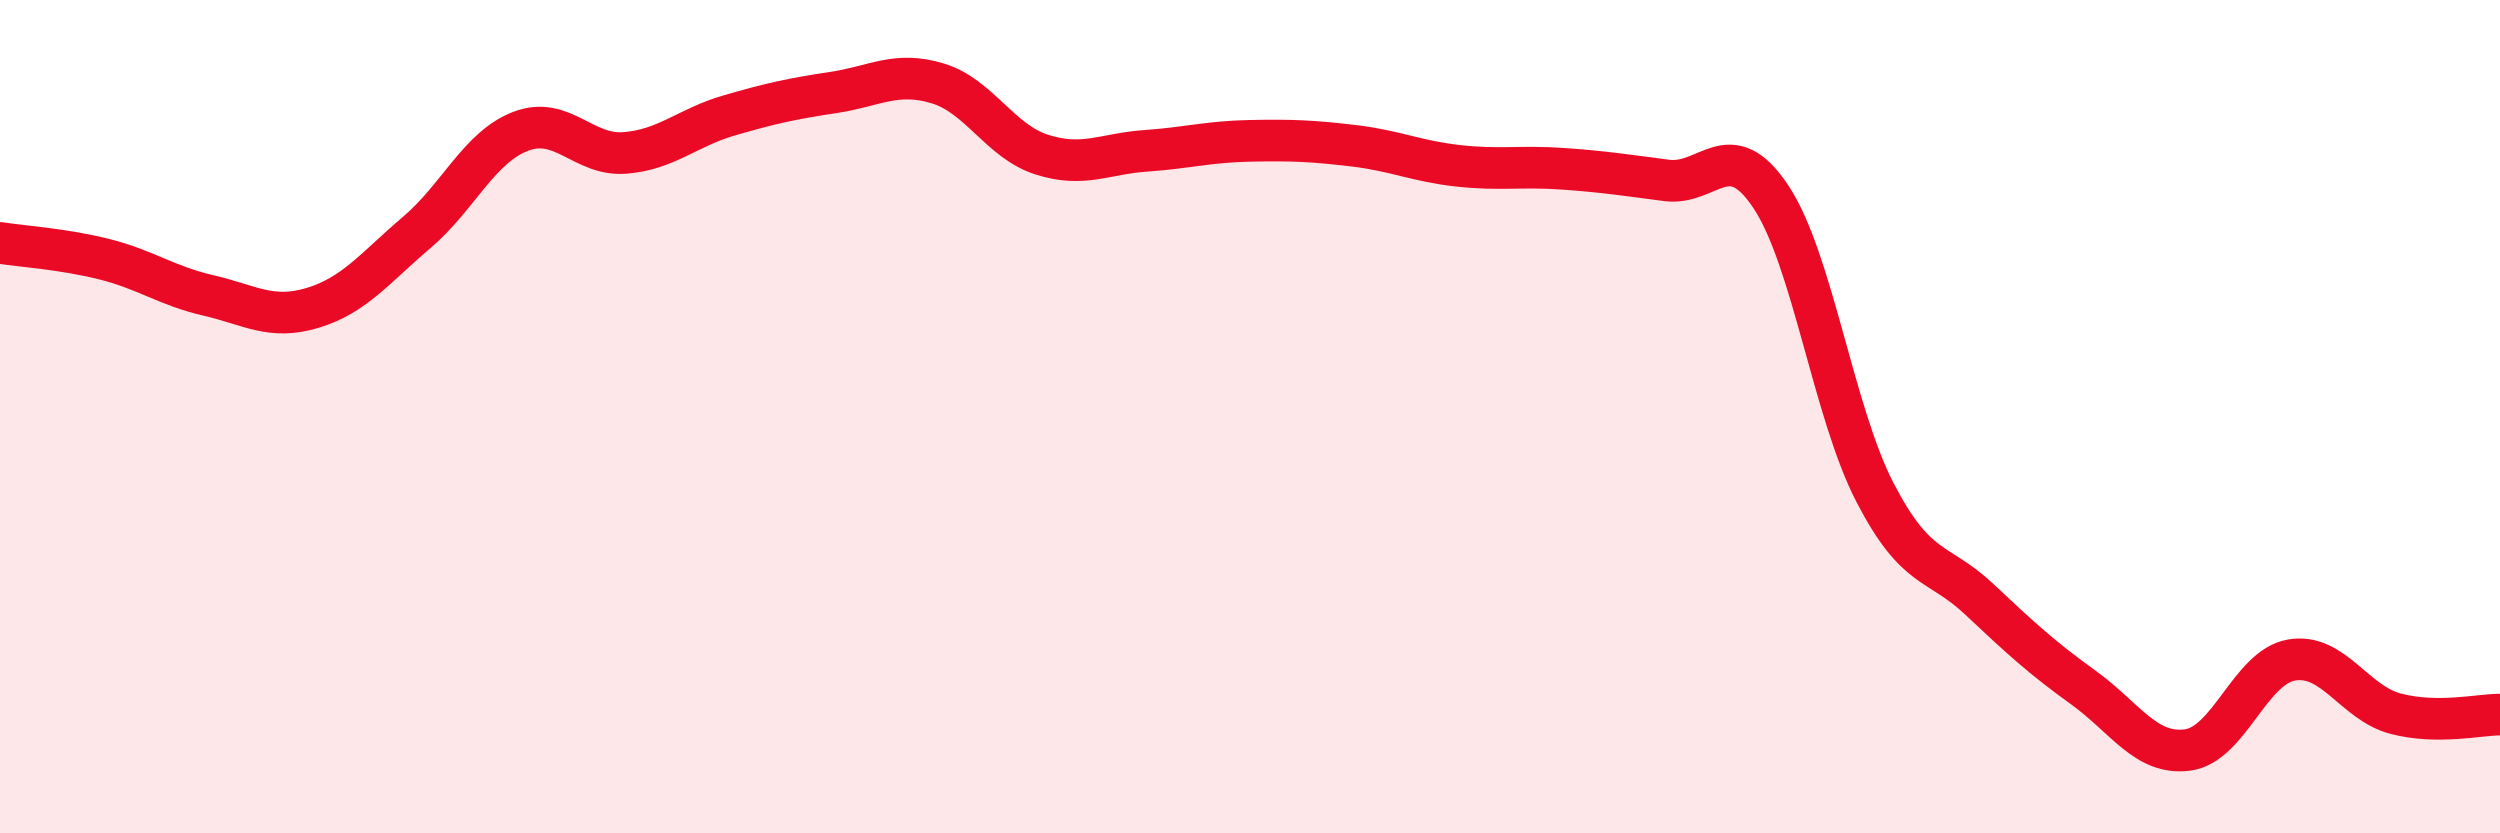
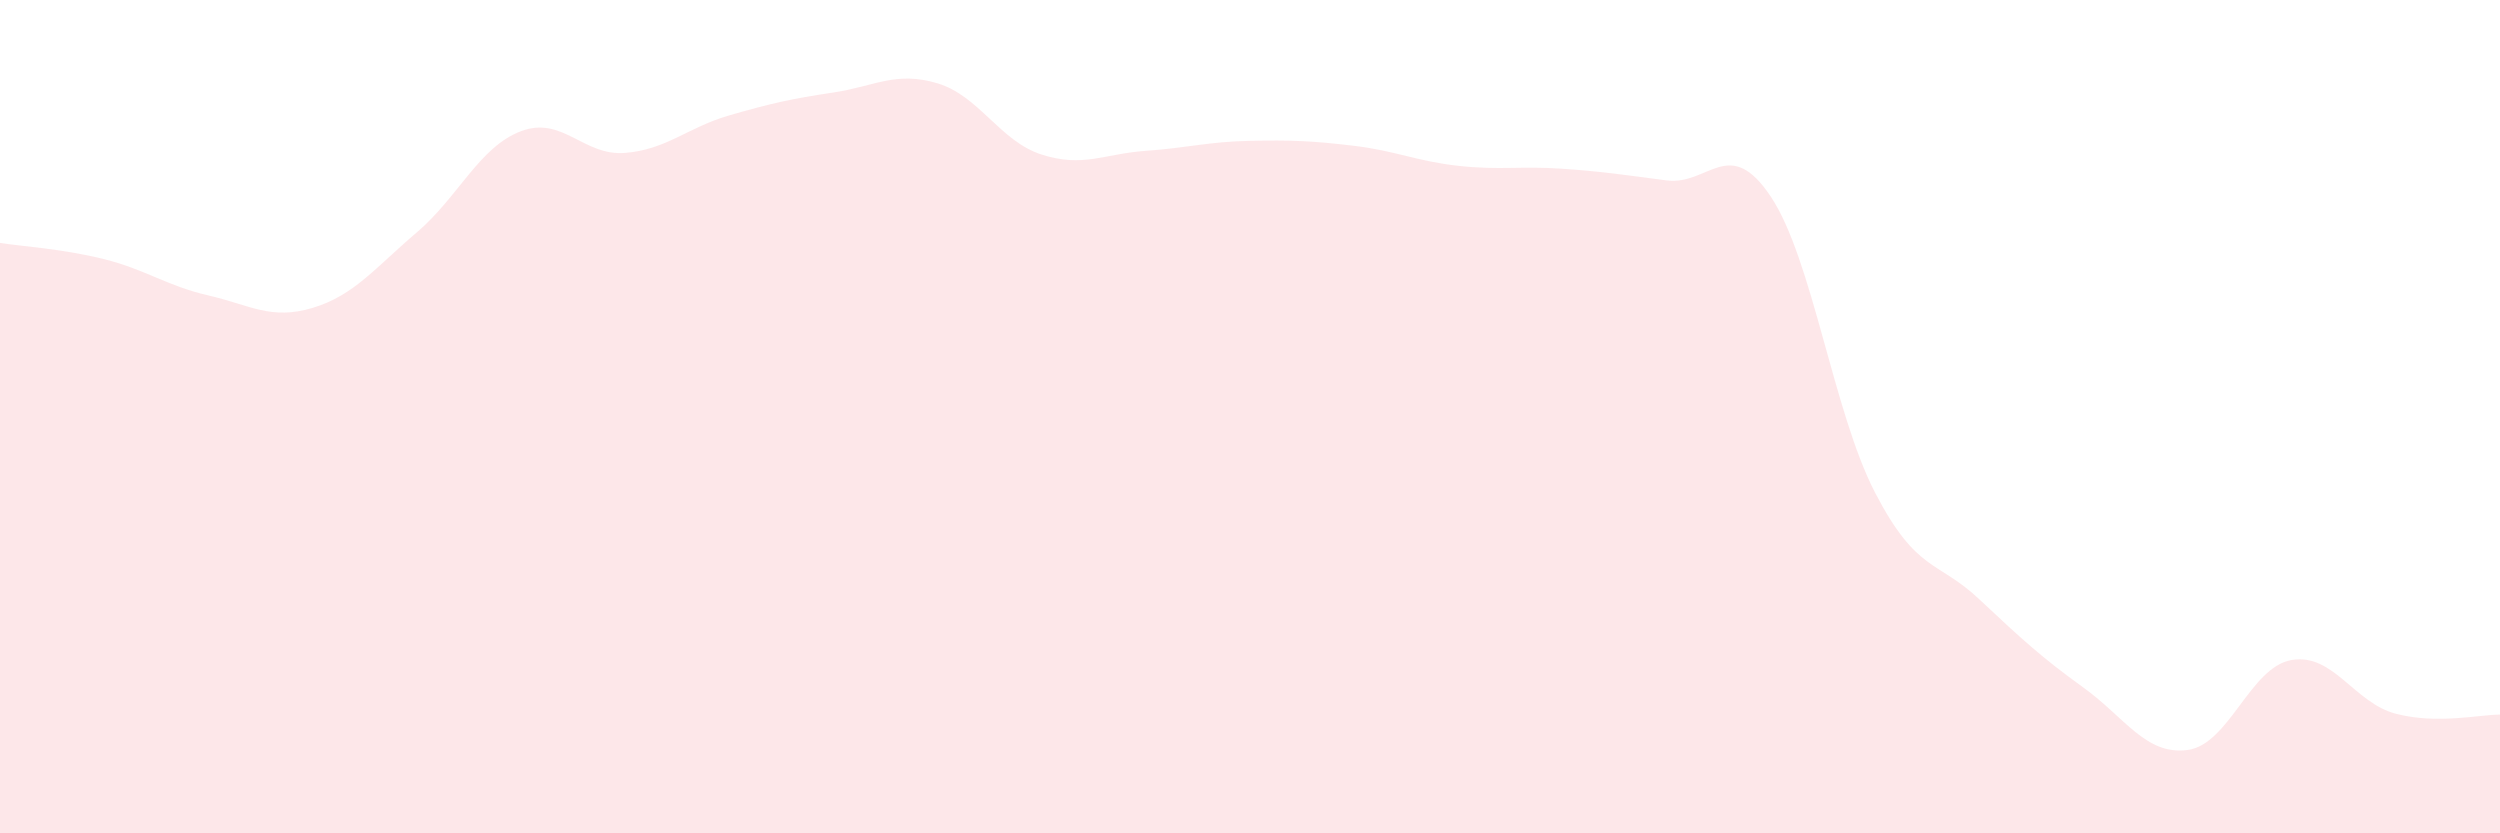
<svg xmlns="http://www.w3.org/2000/svg" width="60" height="20" viewBox="0 0 60 20">
  <path d="M 0,5.83 C 0.5,5.91 1.5,5.97 2.5,6.22 C 3.5,6.47 4,6.86 5,7.09 C 6,7.32 6.5,7.69 7.5,7.39 C 8.5,7.09 9,6.43 10,5.58 C 11,4.73 11.5,3.53 12.5,3.15 C 13.5,2.77 14,3.75 15,3.67 C 16,3.59 16.5,3.06 17.5,2.77 C 18.5,2.48 19,2.37 20,2.22 C 21,2.07 21.5,1.7 22.5,2 C 23.5,2.3 24,3.39 25,3.71 C 26,4.03 26.5,3.69 27.5,3.62 C 28.5,3.55 29,3.4 30,3.38 C 31,3.36 31.5,3.38 32.5,3.5 C 33.5,3.62 34,3.87 35,3.98 C 36,4.09 36.5,3.98 37.5,4.05 C 38.5,4.12 39,4.2 40,4.33 C 41,4.46 41.5,3.22 42.5,4.72 C 43.5,6.22 44,9.89 45,11.82 C 46,13.75 46.5,13.44 47.5,14.38 C 48.5,15.32 49,15.78 50,16.5 C 51,17.22 51.5,18.13 52.5,18 C 53.5,17.87 54,16.01 55,15.84 C 56,15.67 56.5,16.87 57.5,17.13 C 58.5,17.39 59.5,17.15 60,17.15L60 20L0 20Z" fill="#EB0A25" opacity="0.1" stroke-linecap="round" stroke-linejoin="round" />
-   <path d="M 0,5.83 C 0.5,5.91 1.5,5.97 2.5,6.22 C 3.5,6.47 4,6.86 5,7.09 C 6,7.32 6.5,7.69 7.5,7.39 C 8.5,7.09 9,6.43 10,5.58 C 11,4.73 11.5,3.53 12.5,3.15 C 13.5,2.77 14,3.75 15,3.67 C 16,3.59 16.5,3.06 17.5,2.77 C 18.5,2.48 19,2.37 20,2.22 C 21,2.07 21.5,1.7 22.5,2 C 23.5,2.3 24,3.39 25,3.71 C 26,4.03 26.5,3.69 27.5,3.62 C 28.5,3.55 29,3.4 30,3.38 C 31,3.36 31.5,3.38 32.5,3.5 C 33.5,3.62 34,3.87 35,3.98 C 36,4.09 36.5,3.98 37.5,4.05 C 38.5,4.12 39,4.2 40,4.33 C 41,4.46 41.5,3.22 42.5,4.72 C 43.5,6.22 44,9.89 45,11.82 C 46,13.75 46.5,13.44 47.5,14.38 C 48.5,15.32 49,15.78 50,16.5 C 51,17.22 51.5,18.13 52.5,18 C 53.5,17.87 54,16.01 55,15.84 C 56,15.67 56.5,16.87 57.5,17.13 C 58.5,17.39 59.5,17.15 60,17.15" stroke="#EB0A25" stroke-width="1" fill="none" stroke-linecap="round" stroke-linejoin="round" />
</svg>